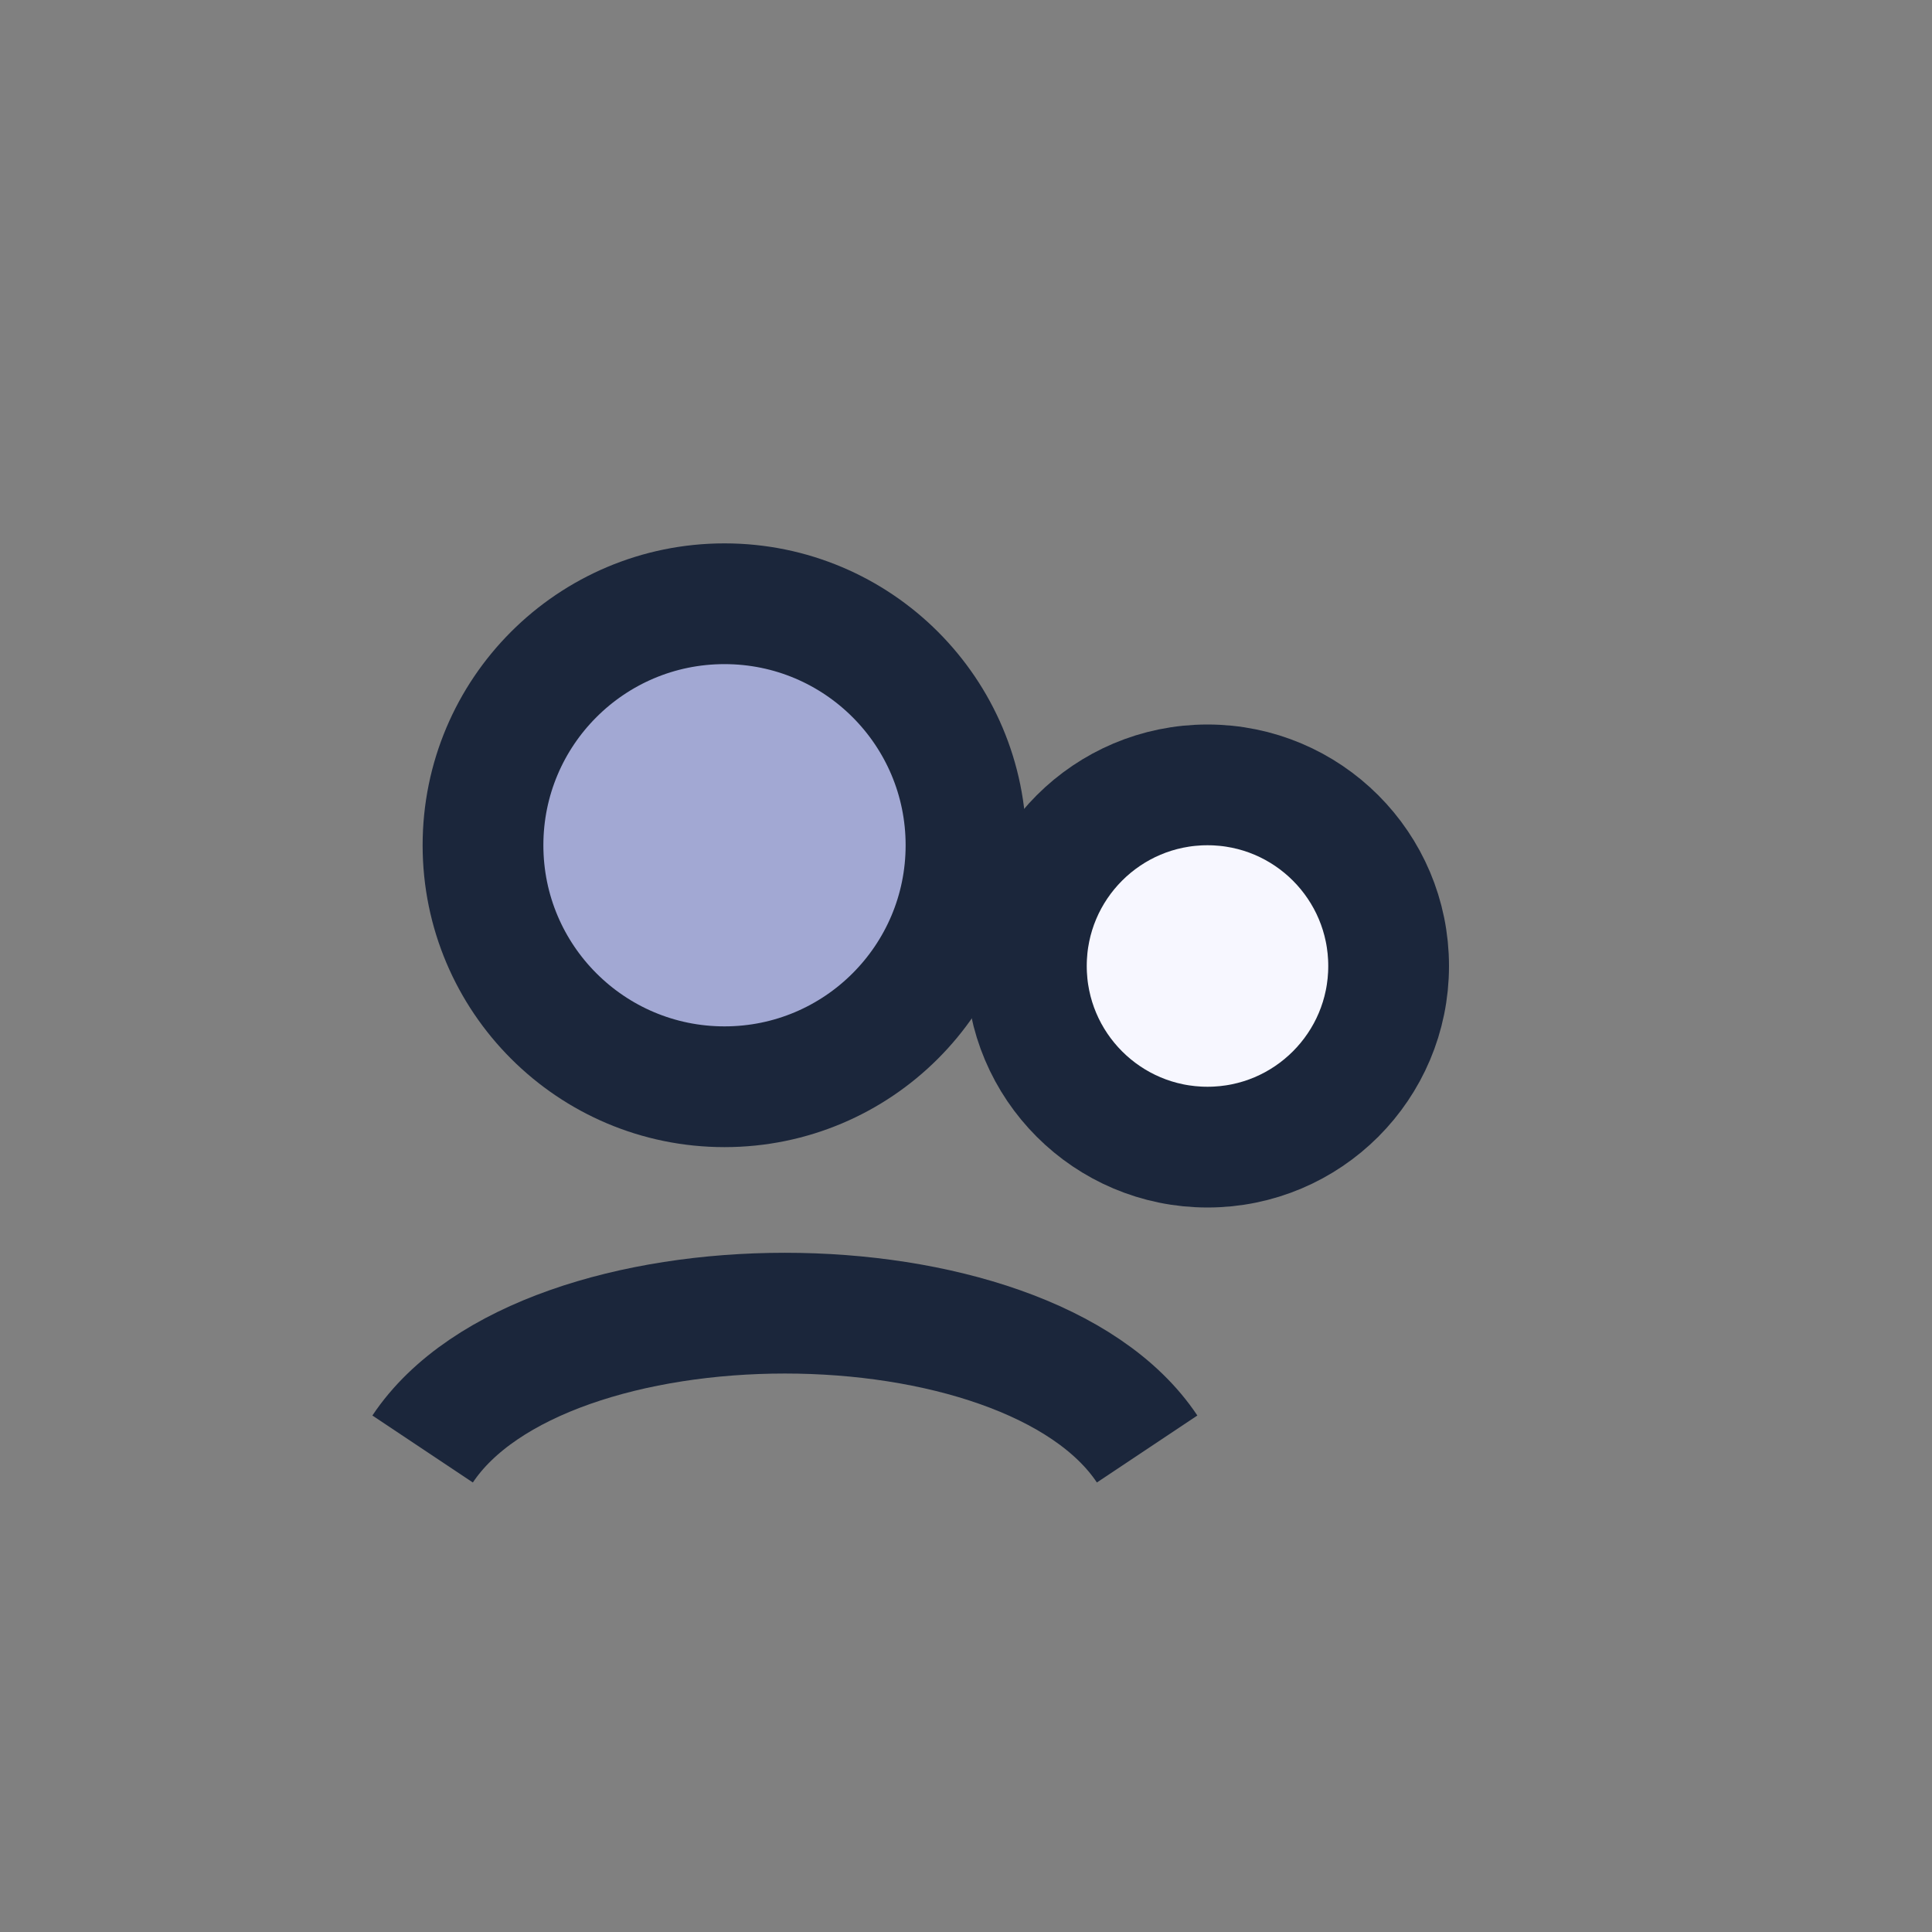
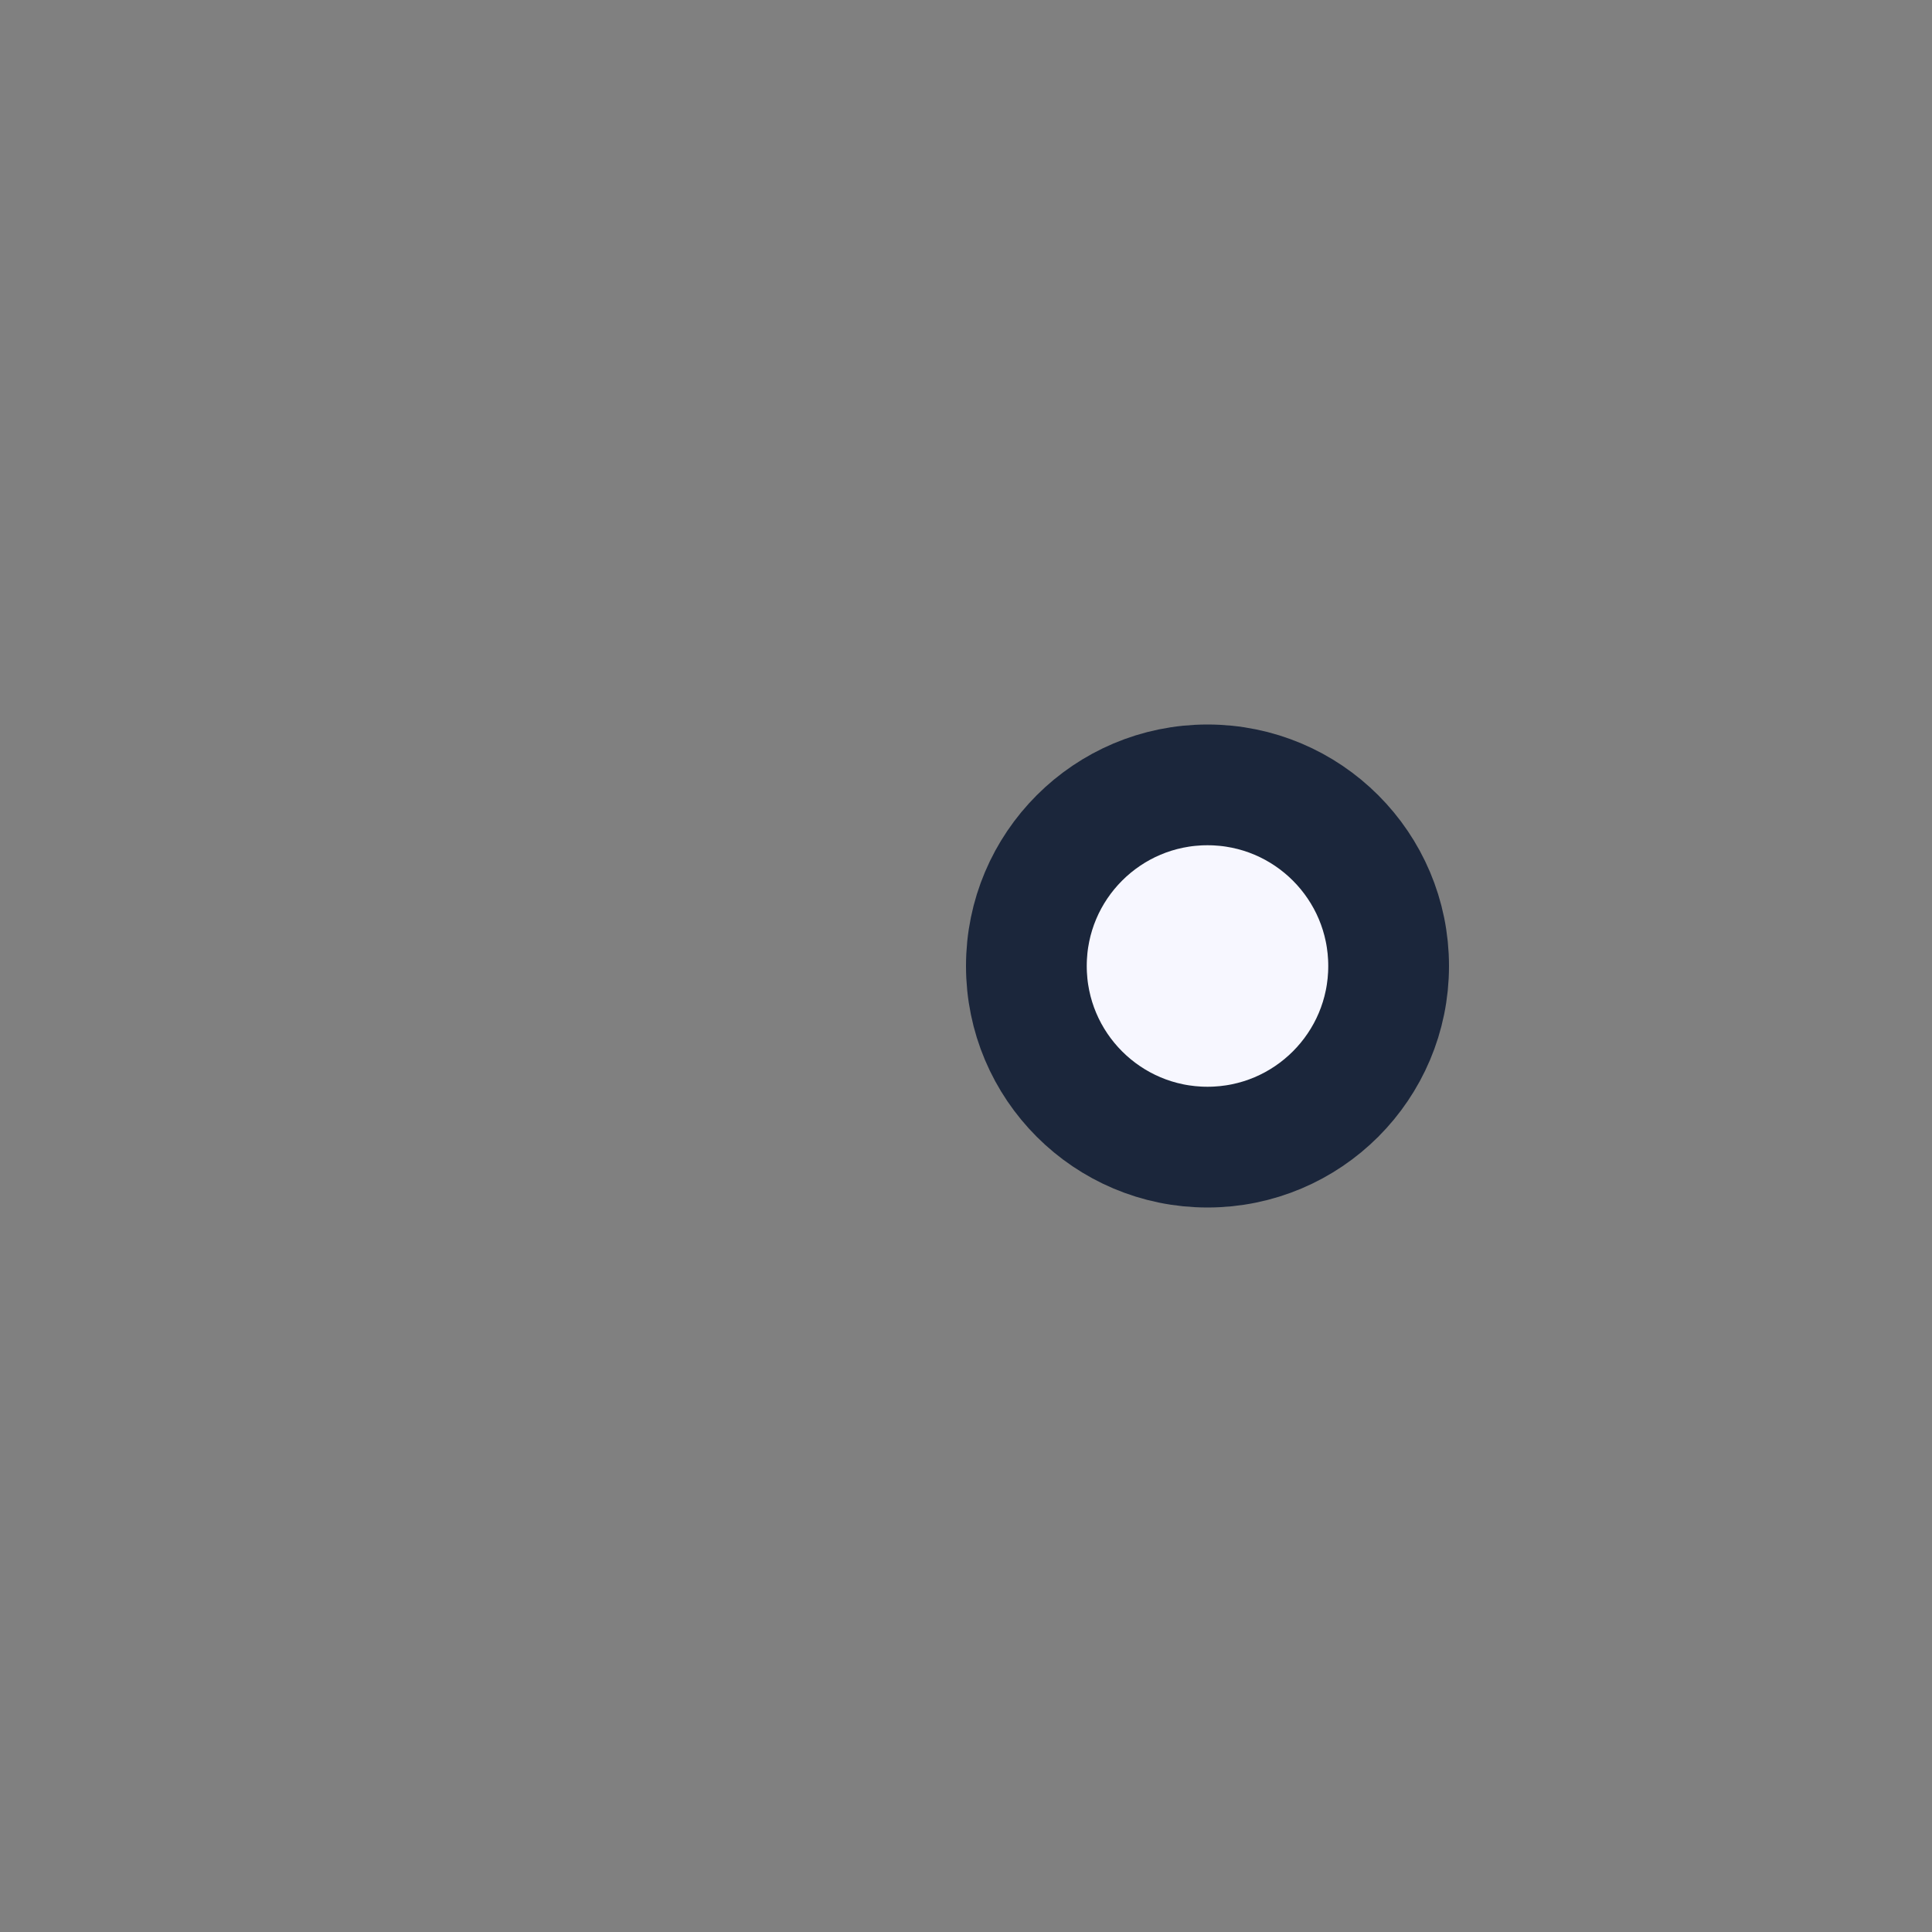
<svg xmlns="http://www.w3.org/2000/svg" width="32" height="32" viewBox="0 0 32 32">
  <rect x="0" y="0" width="32" height="32" fill="#808080" stroke="none" />
-   <circle cx="12" cy="14" r="4" fill="#A2A8D3" stroke="#1B263B" stroke-width="2" />
  <circle cx="20" cy="16" r="3" fill="#F7F7FF" stroke="#1B263B" stroke-width="2" />
-   <path d="M7 24c2-3 10-3 12 0" stroke="#1B263B" stroke-width="2" fill="none" />
</svg>